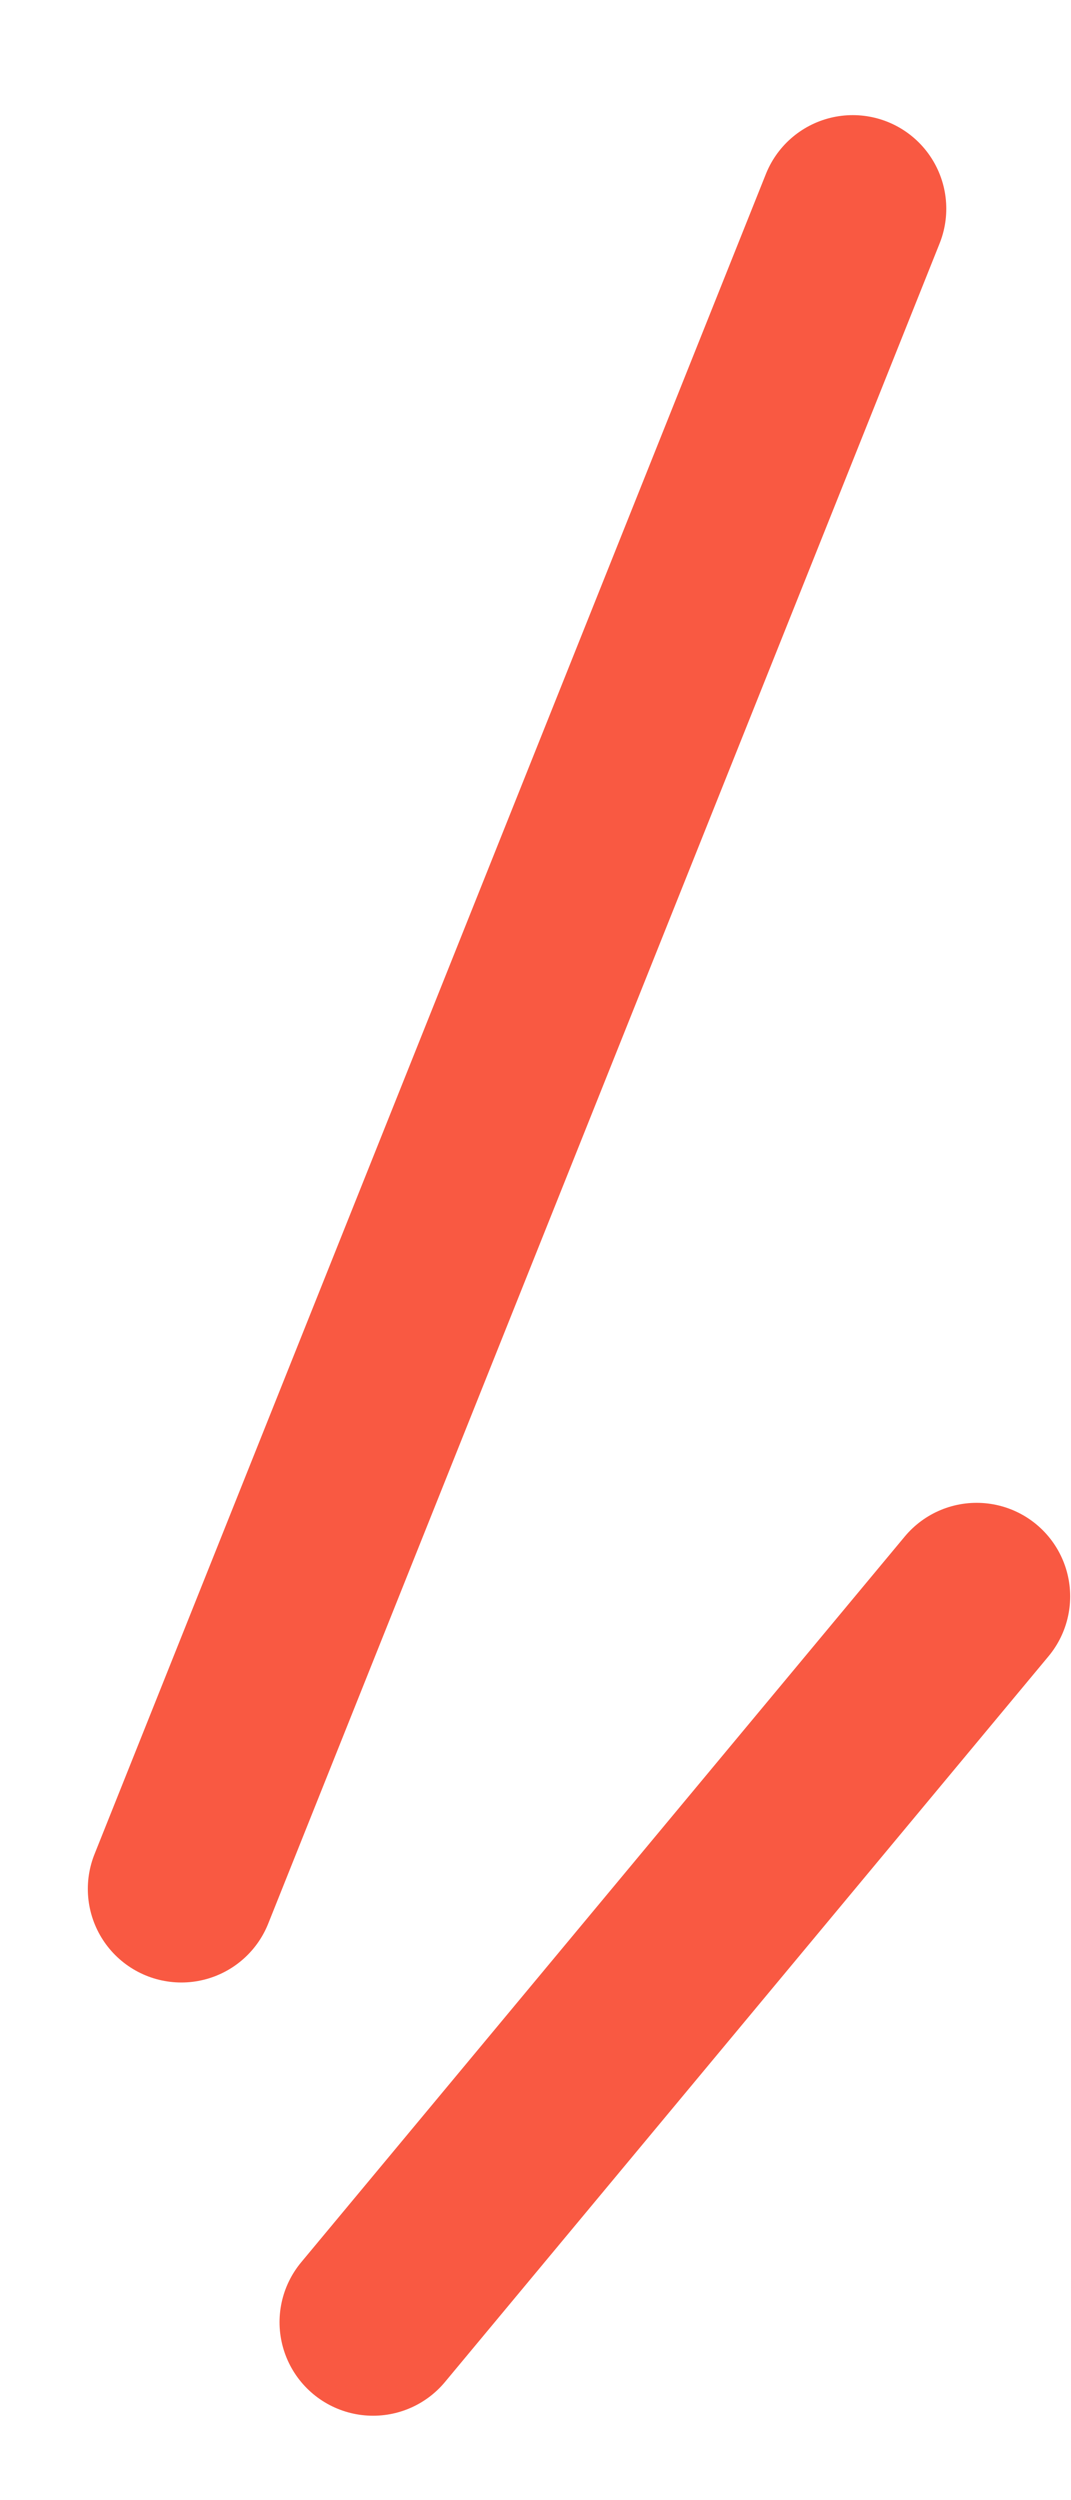
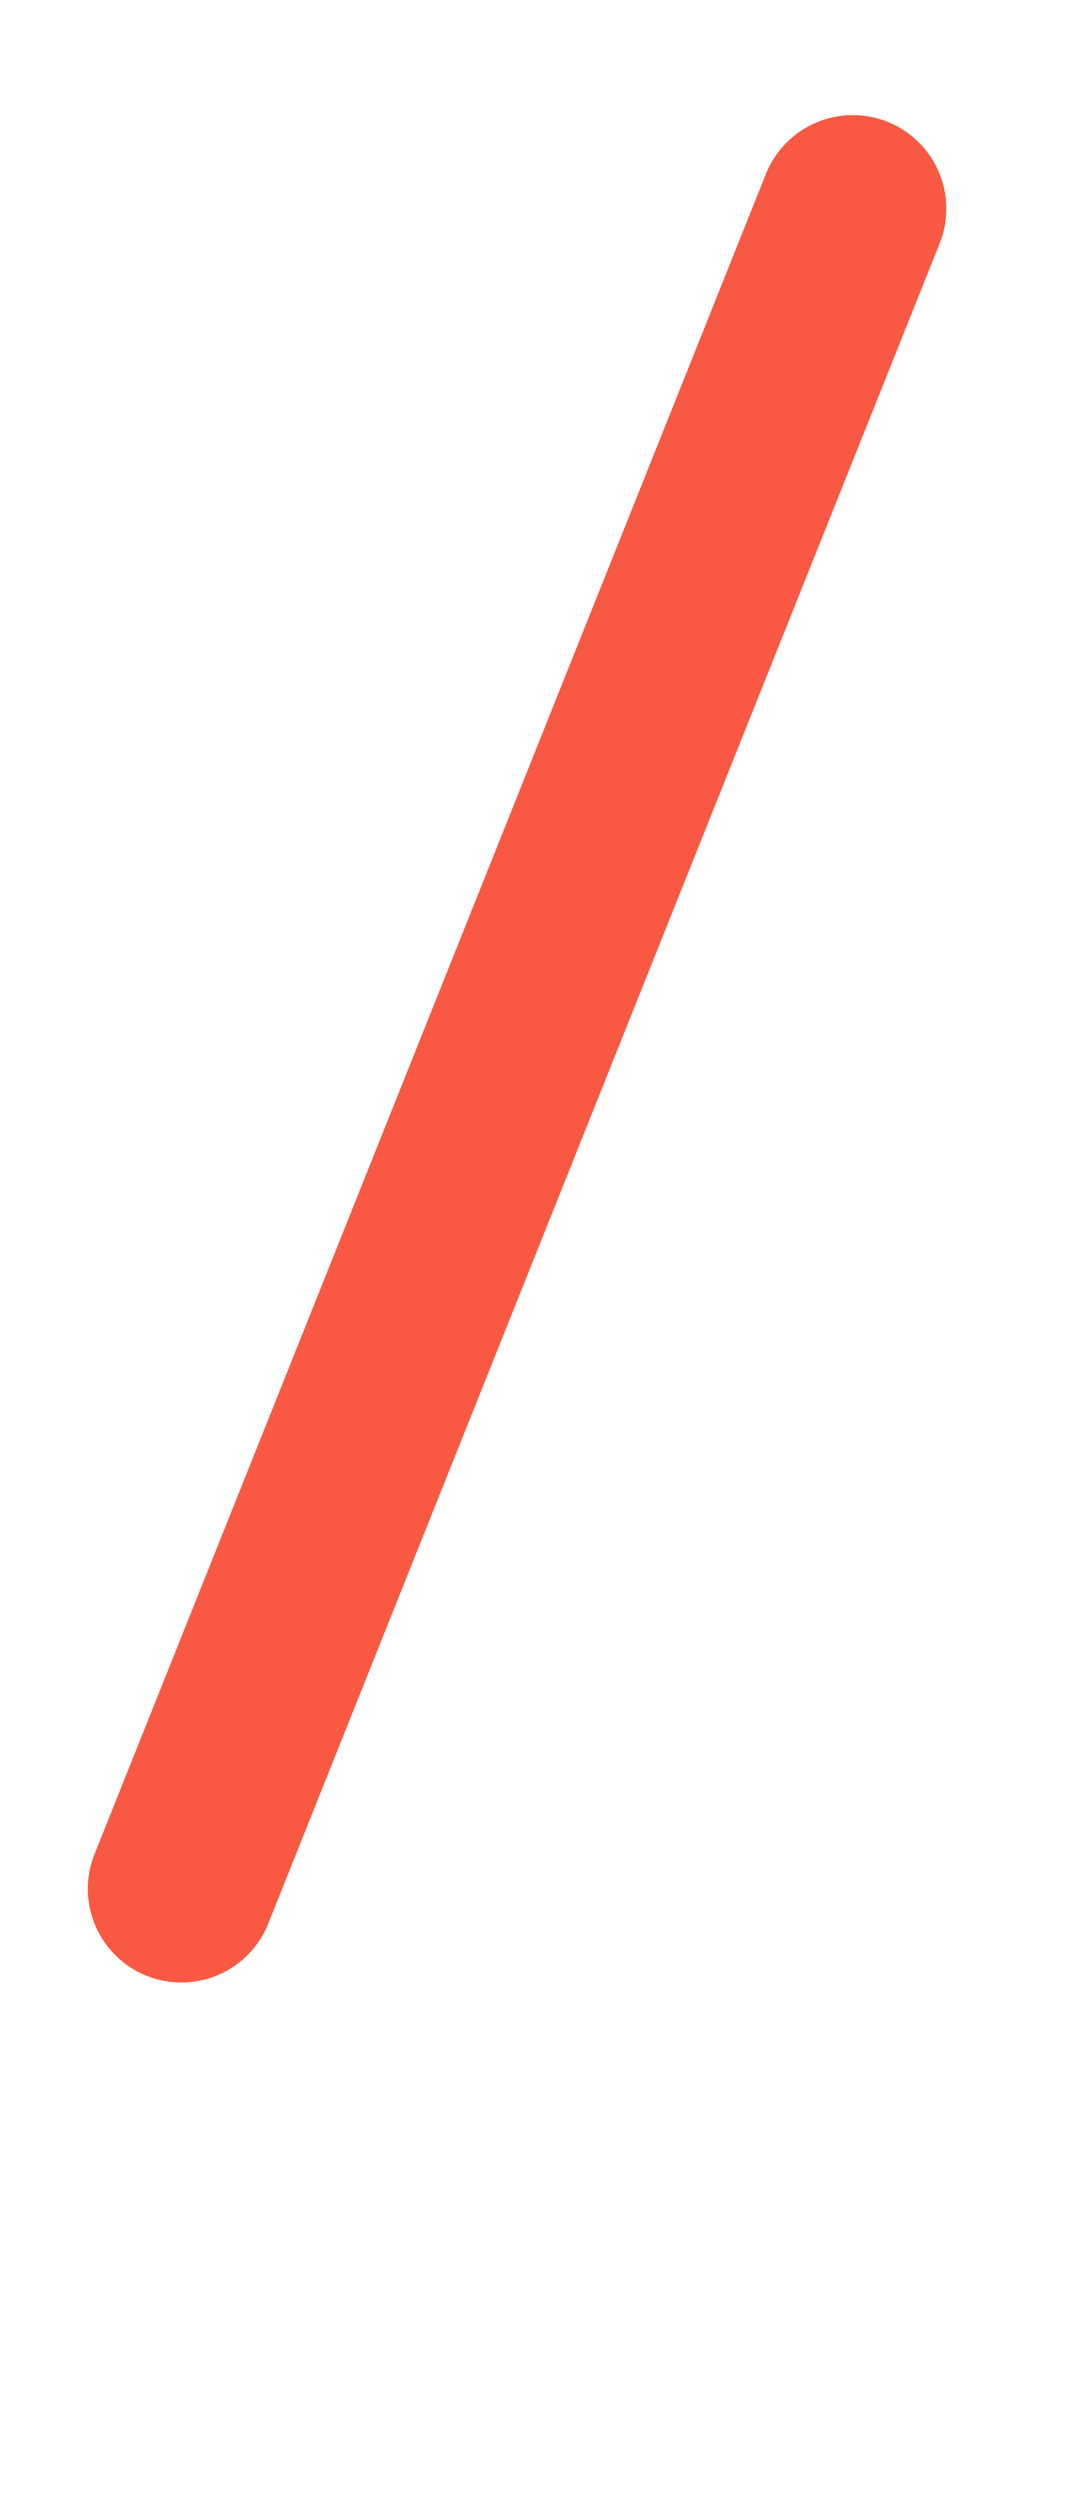
<svg xmlns="http://www.w3.org/2000/svg" width="9" height="21" viewBox="0 0 9 21" fill="none">
-   <path d="M8.207 13.409L3.135 19.505" stroke="#F95942" stroke-width="1.572" stroke-linecap="round" stroke-linejoin="round" />
  <path d="M7.166 1.753L1.524 15.866" stroke="#F95942" stroke-width="1.572" stroke-linecap="round" stroke-linejoin="round" />
</svg>